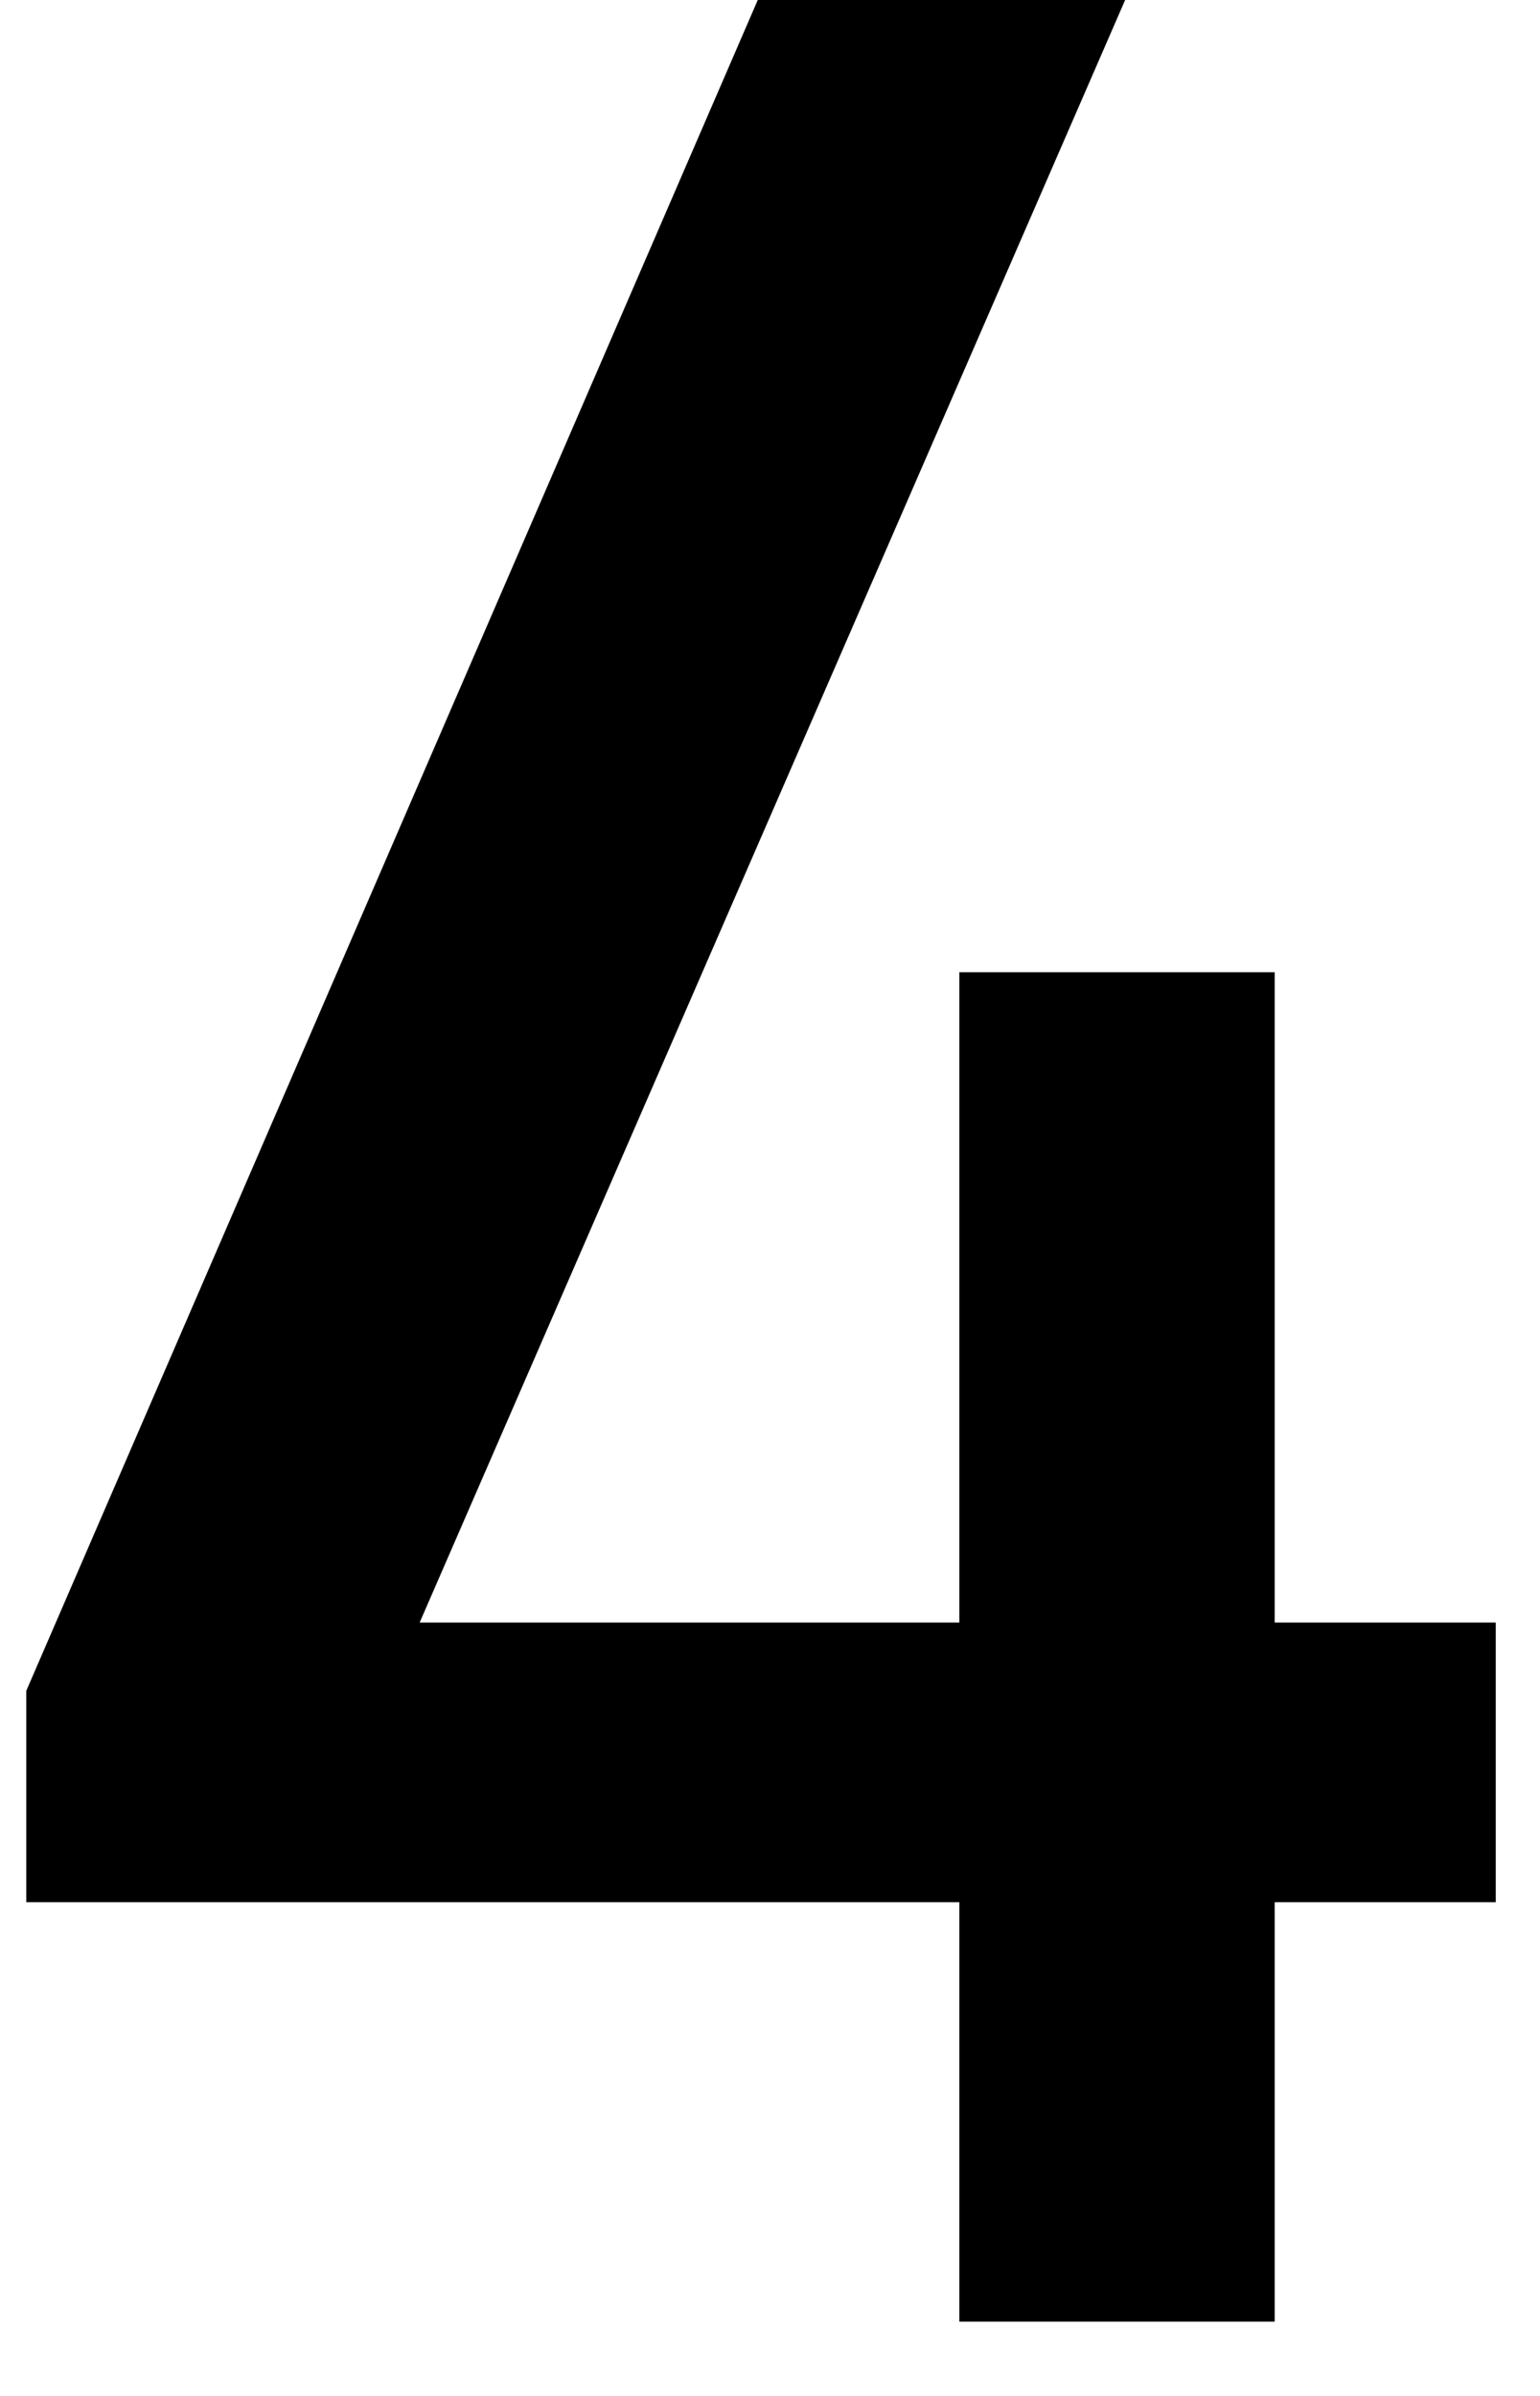
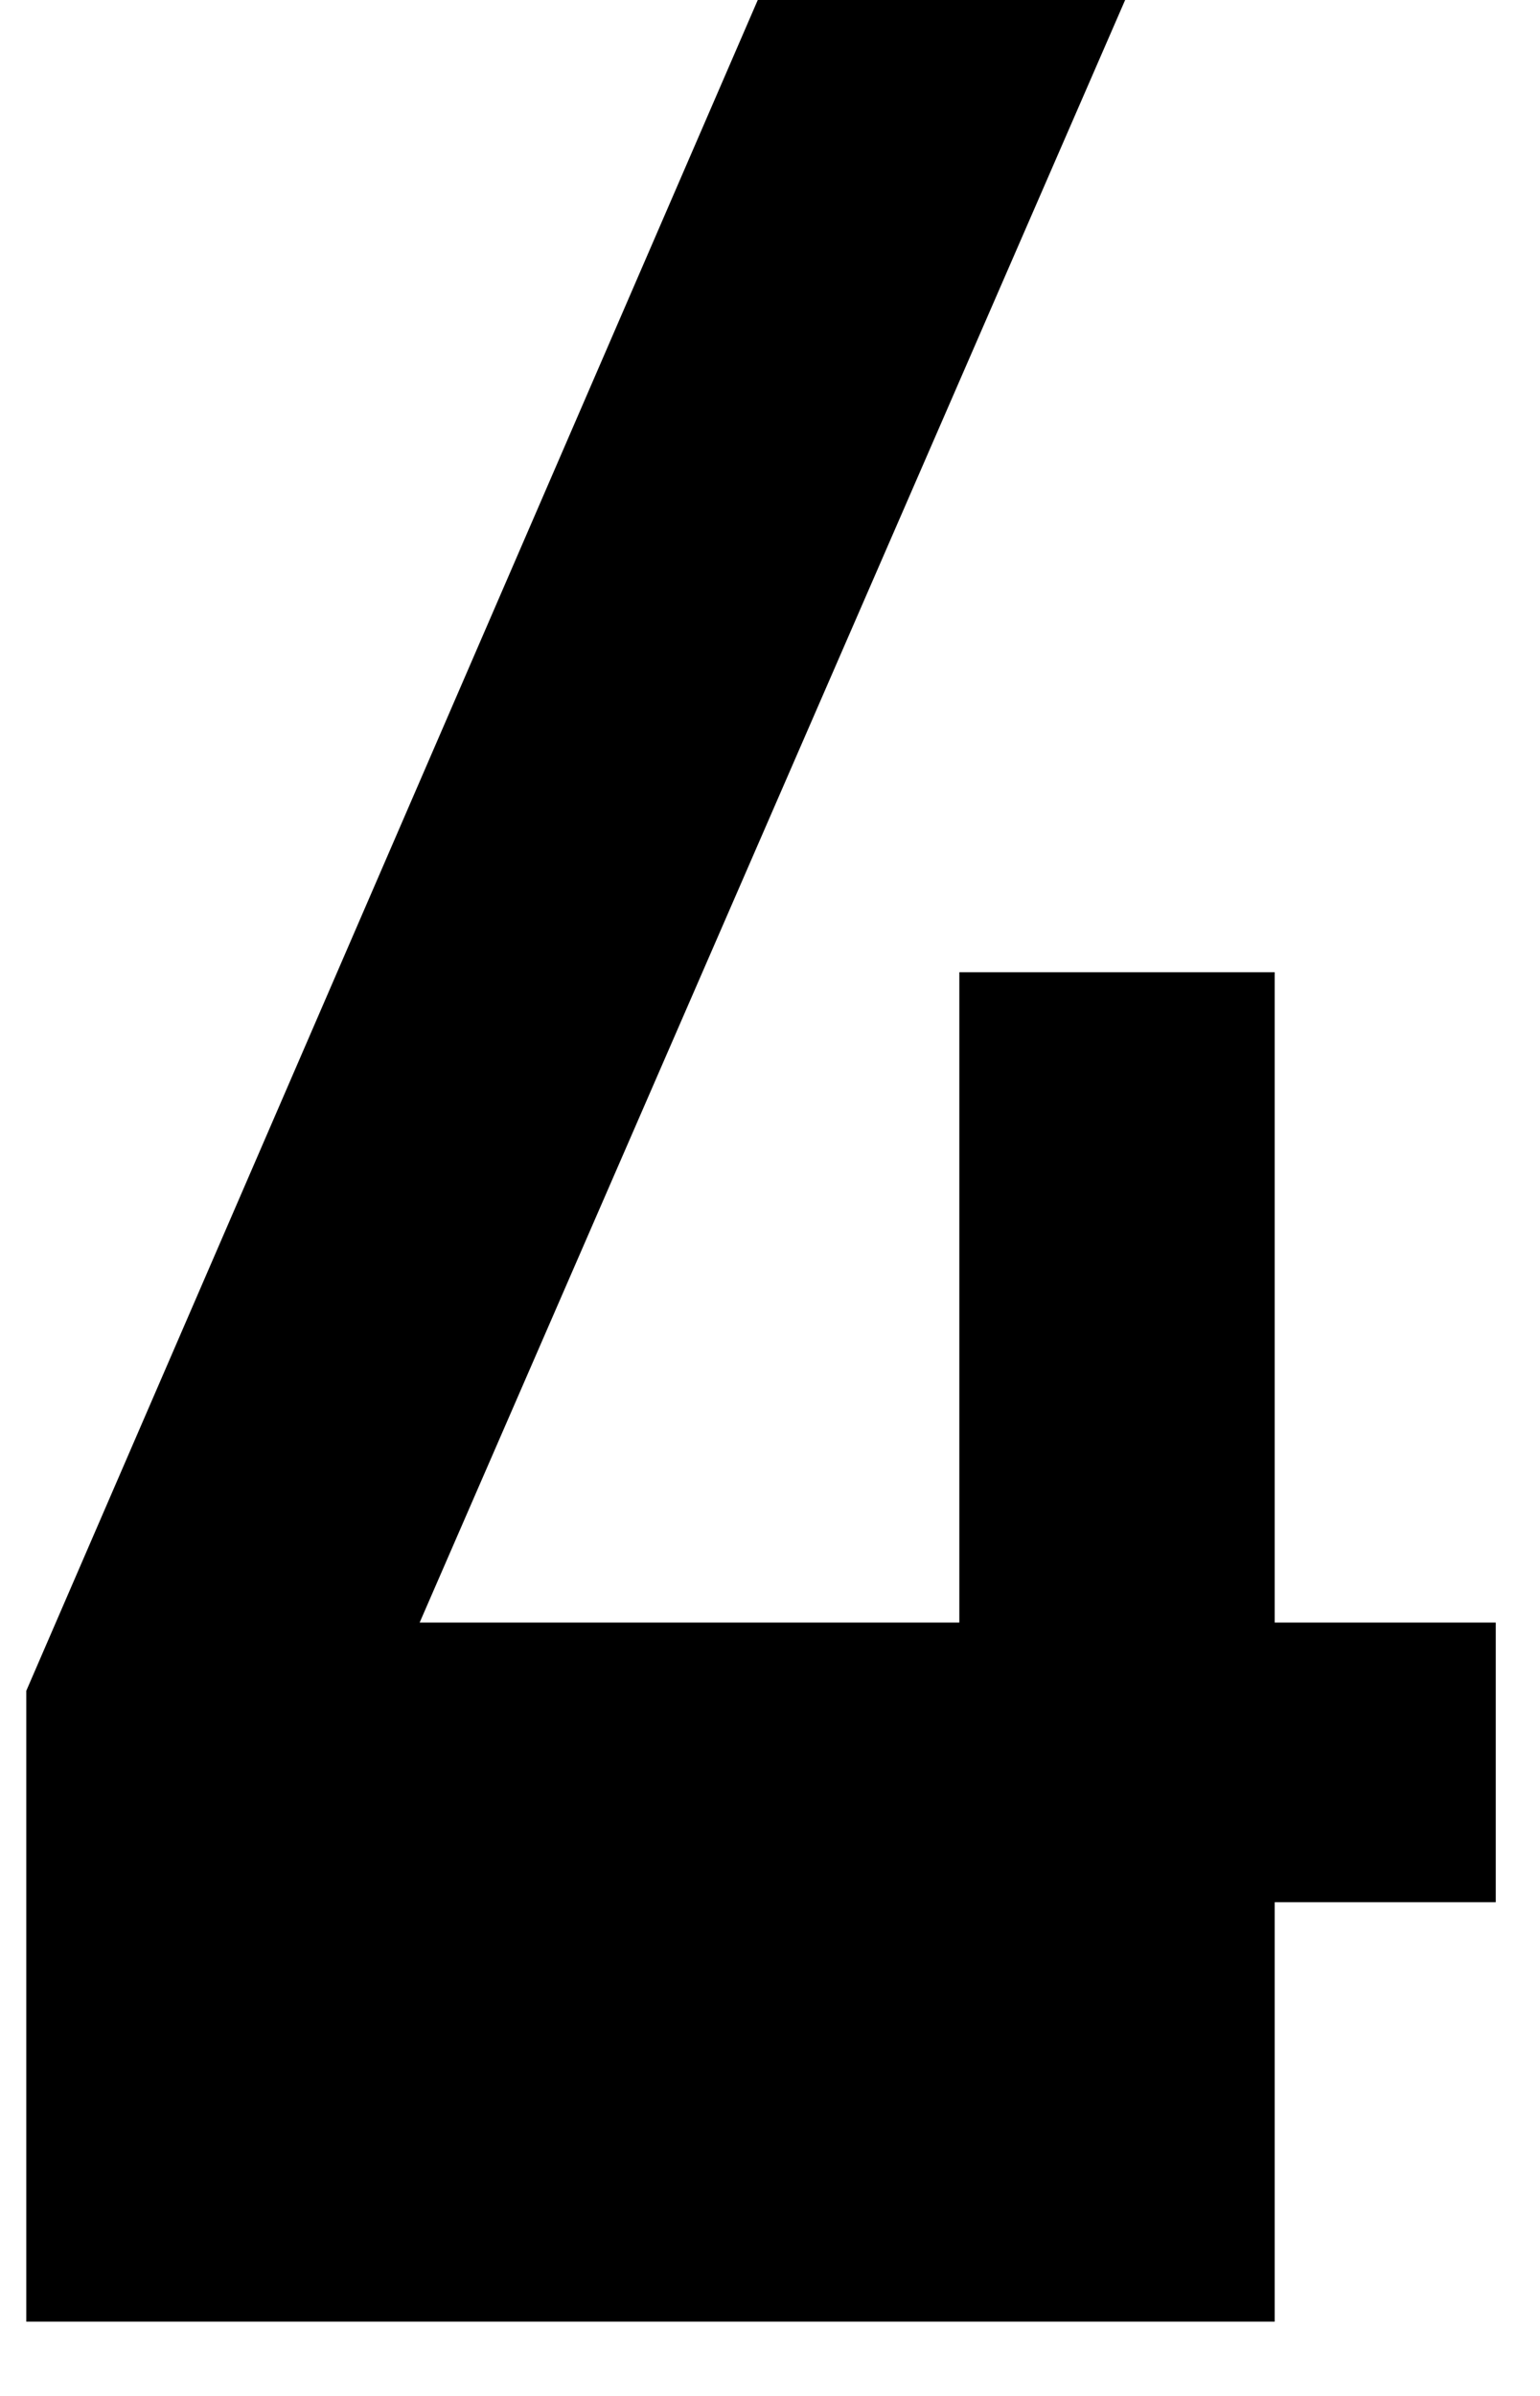
<svg xmlns="http://www.w3.org/2000/svg" width="18" height="28" viewBox="0 0 18 28" fill="none">
-   <path d="M11.213 27.132V22.23H0.307V19.76L8.857 0H13.151L4.905 18.962H11.213V11.362H14.899V18.962H17.483V22.23H14.899V27.132H11.213Z" fill="black" />
+   <path d="M11.213 27.132H0.307V19.76L8.857 0H13.151L4.905 18.962H11.213V11.362H14.899V18.962H17.483V22.23H14.899V27.132H11.213Z" fill="black" />
</svg>